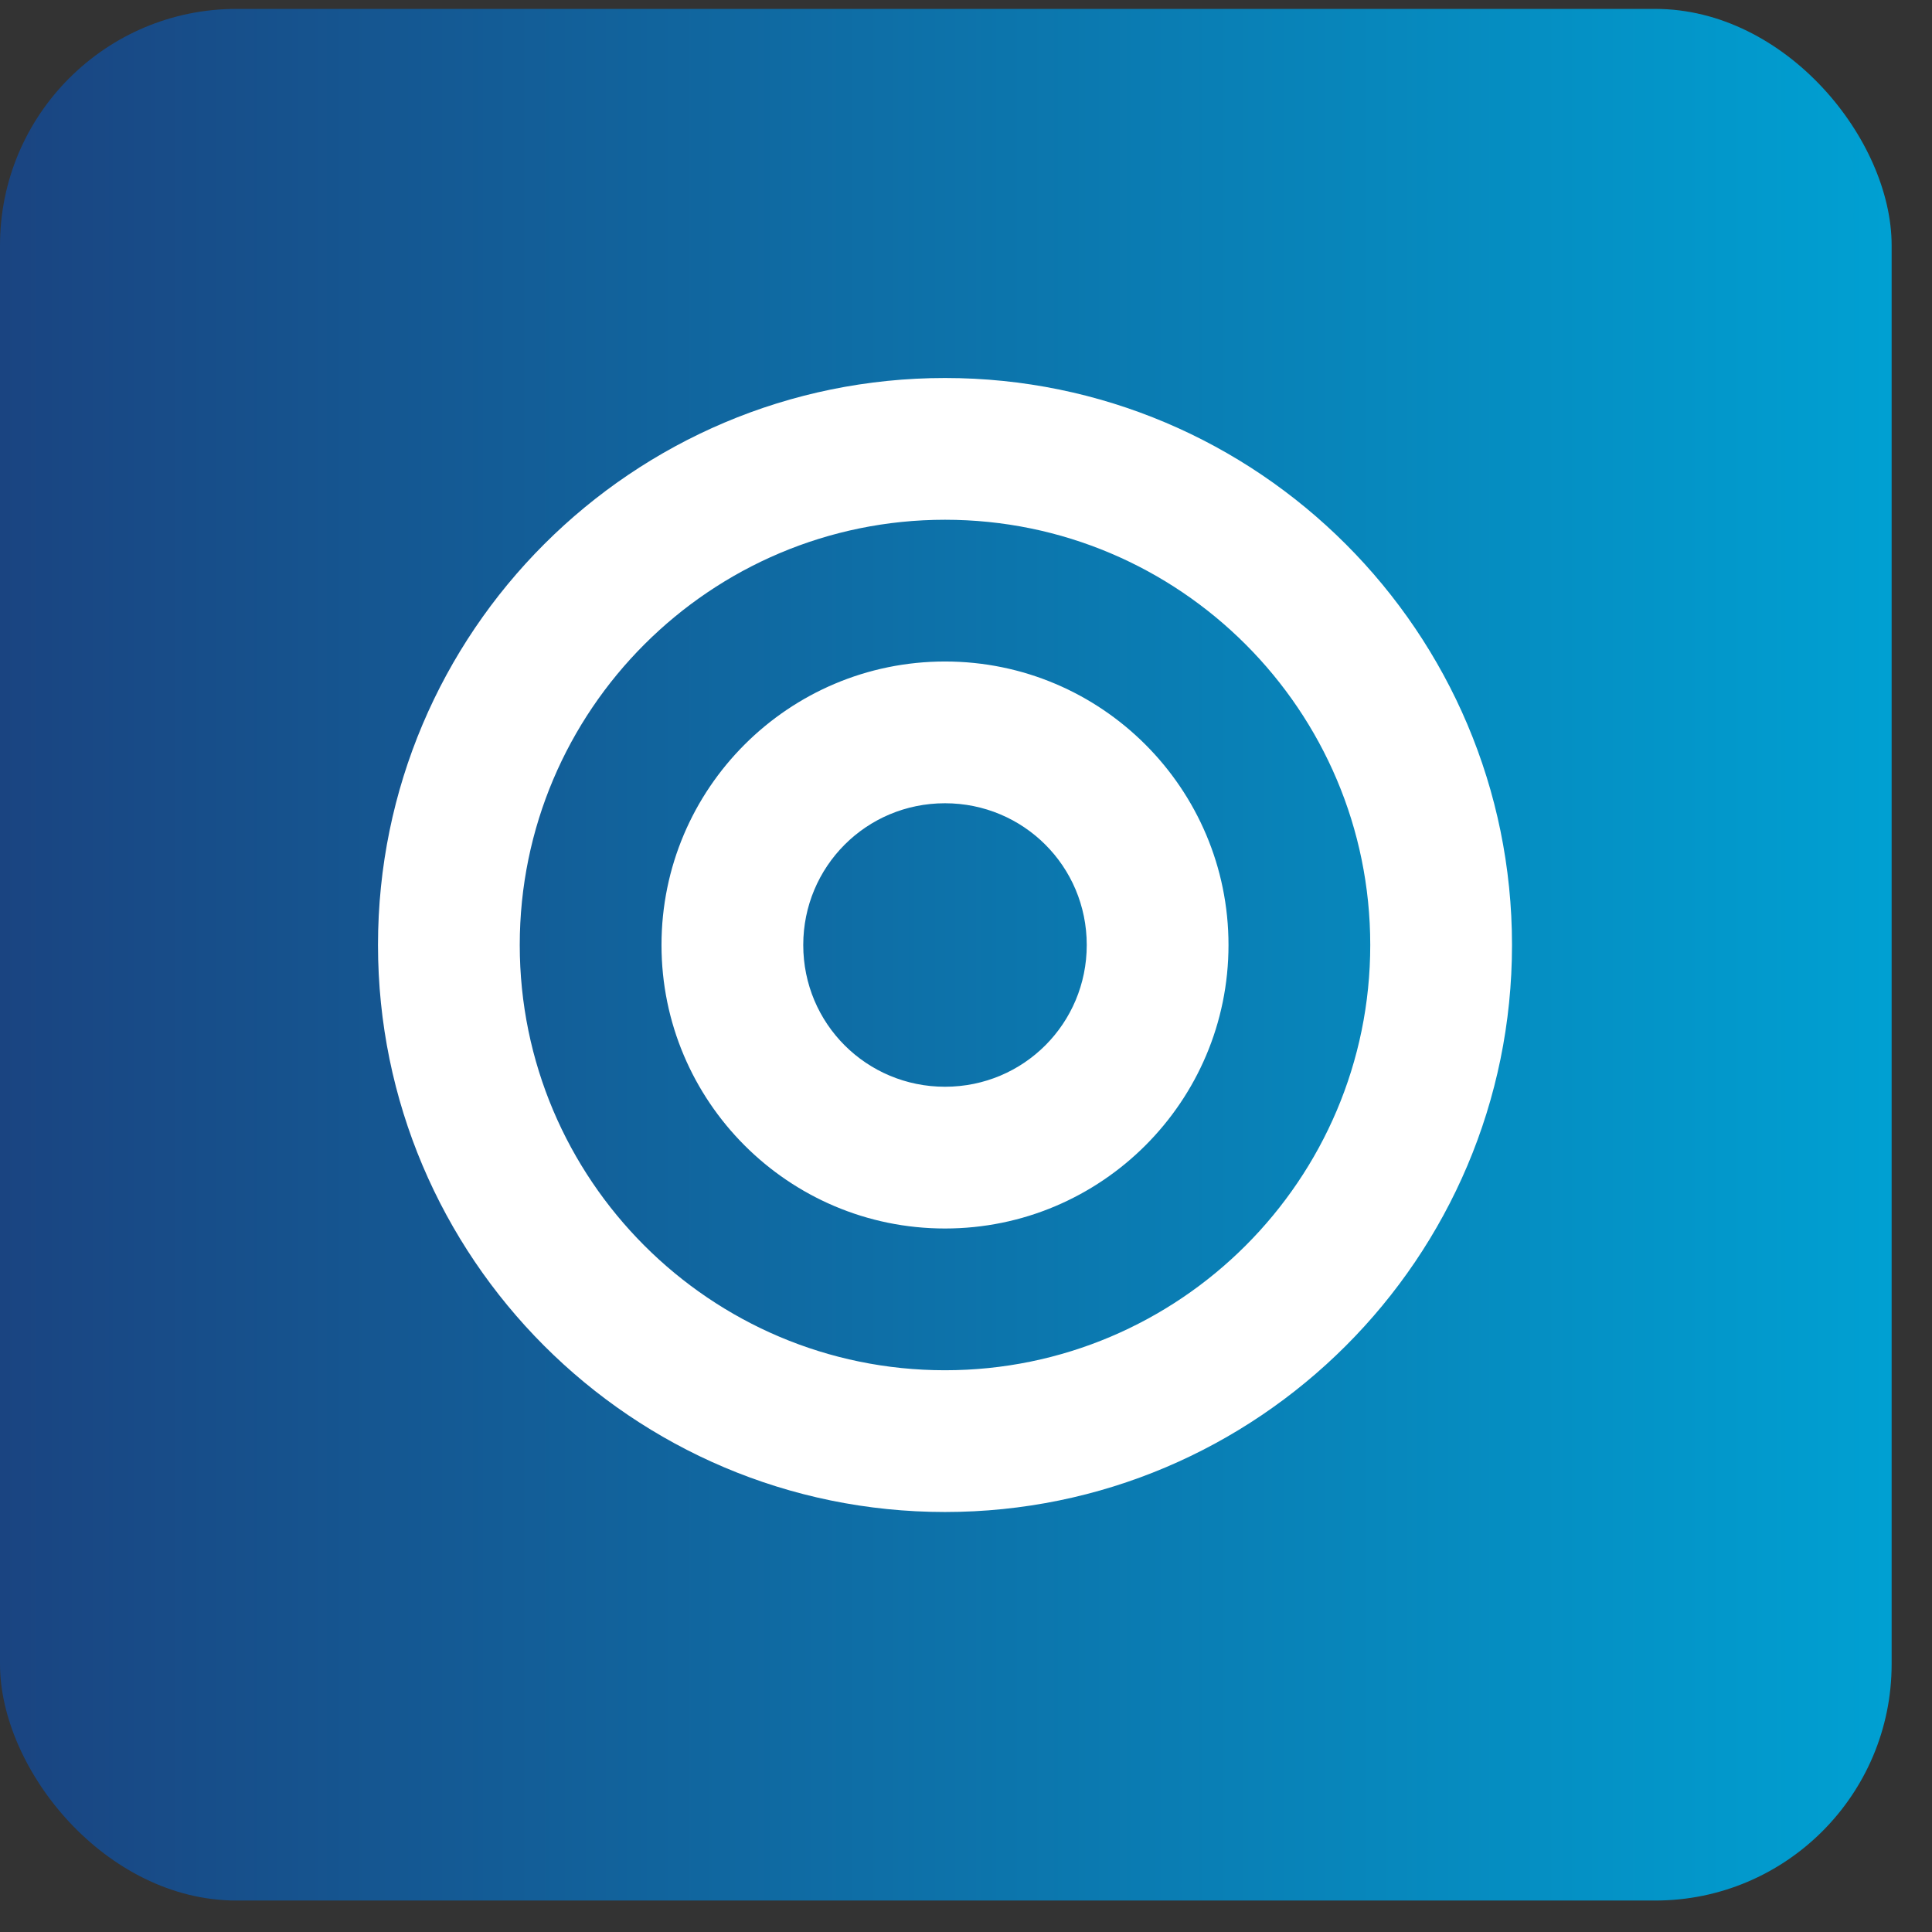
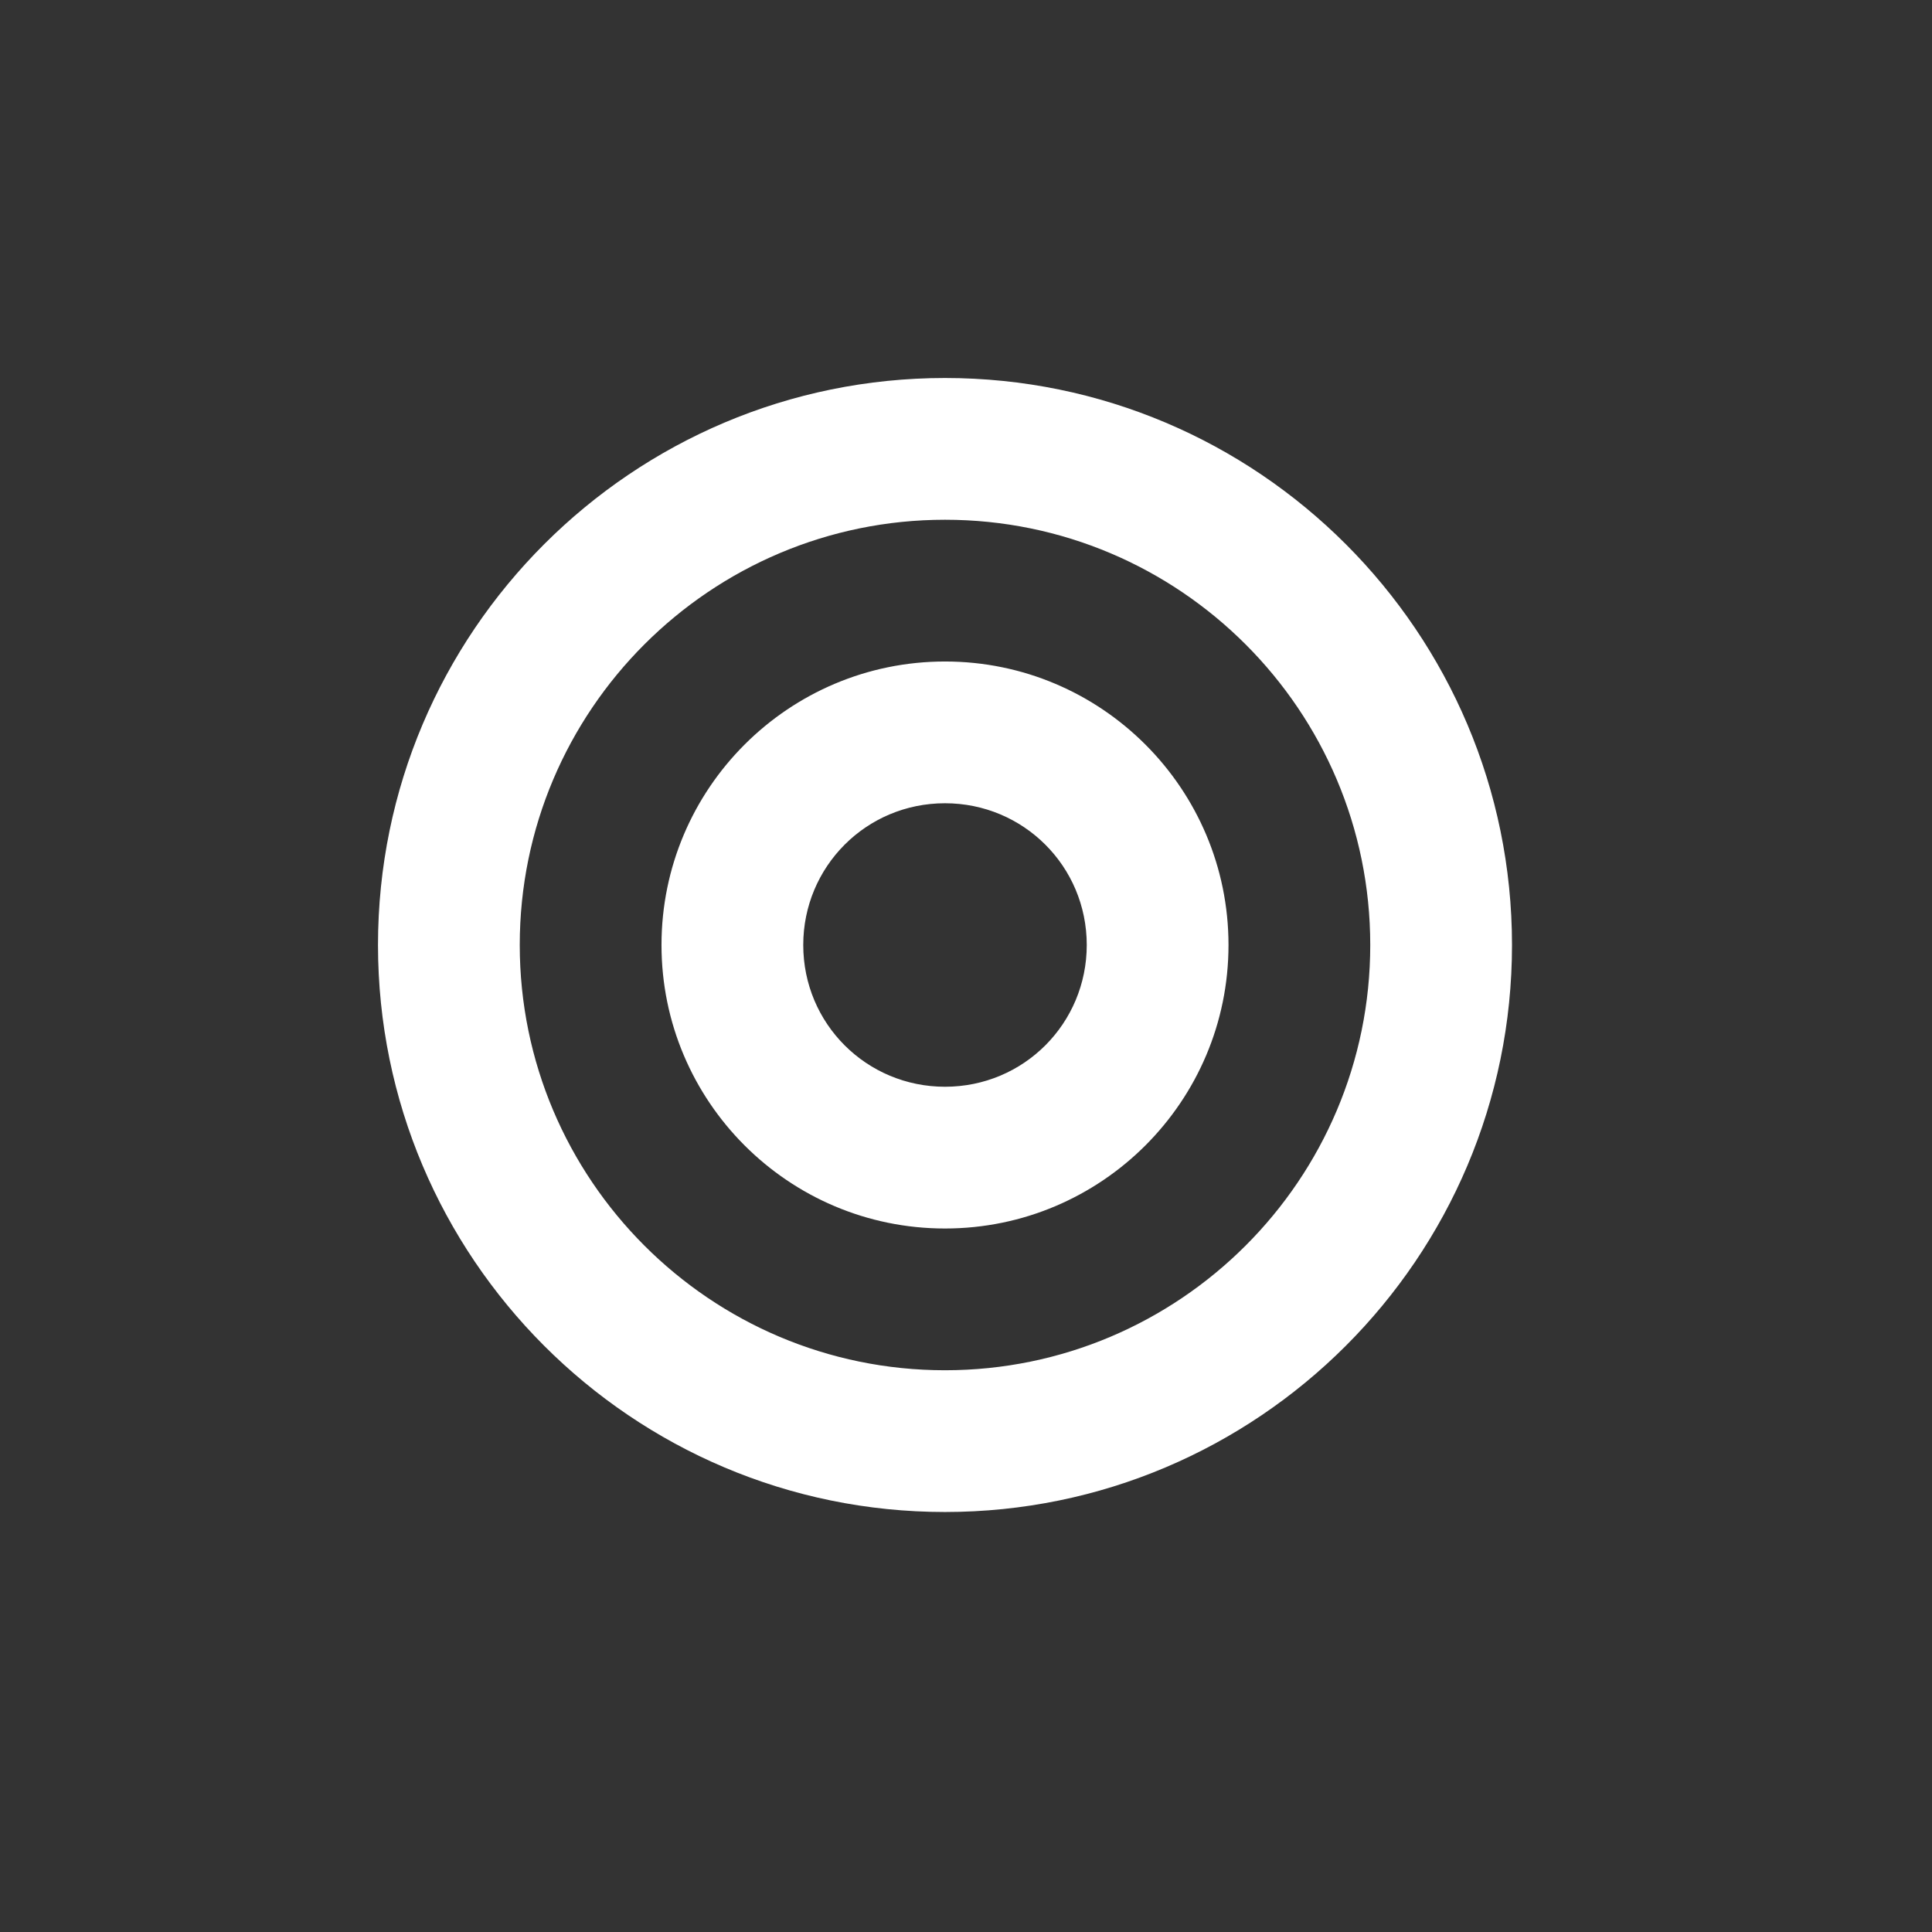
<svg xmlns="http://www.w3.org/2000/svg" width="46" height="46" viewBox="0 0 46 46" fill="none">
  <rect x="0" y="0" width="46" height="46" fill="#333333" stroke="none" />
-   <rect y="0.212" width="45.039" height="45.039" rx="5.63" fill="url(#paint0_linear_78_2374)" />
  <g clip-path="url(#clip0_78_2374)">
    <path fill-rule="evenodd" clip-rule="evenodd" d="M9 22.5C9 15.045 15.058 9 22.5 9C29.955 9 36 15.058 36 22.5C36 29.955 29.942 36 22.5 36C15.045 36 9 29.942 9 22.5ZM12.375 22.5C12.375 28.081 16.908 32.625 22.5 32.625C28.081 32.625 32.625 28.092 32.625 22.5C32.625 16.919 28.092 12.375 22.5 12.375C16.919 12.375 12.375 16.908 12.375 22.5ZM15.75 22.5C15.75 18.771 18.779 15.75 22.5 15.75C26.229 15.75 29.25 18.779 29.25 22.5C29.25 26.229 26.221 29.25 22.5 29.25C18.771 29.25 15.75 26.221 15.75 22.5ZM19.125 22.5C19.125 24.377 20.635 25.875 22.5 25.875C24.377 25.875 25.875 24.365 25.875 22.5C25.875 20.623 24.365 19.125 22.5 19.125C20.623 19.125 19.125 20.635 19.125 22.5Z" fill="white" />
  </g>
  <defs>
    <linearGradient id="paint0_linear_78_2374" x1="-6.90824e-07" y1="23" x2="45" y2="23" gradientUnits="userSpaceOnUse">
      <stop stop-color="#1A4481" />
      <stop offset="1" stop-color="#00A0D2" />
    </linearGradient>
    <clipPath id="clip0_78_2374">
      <rect width="27" height="27" fill="white" transform="translate(9 9)" />
    </clipPath>
  </defs>
</svg>